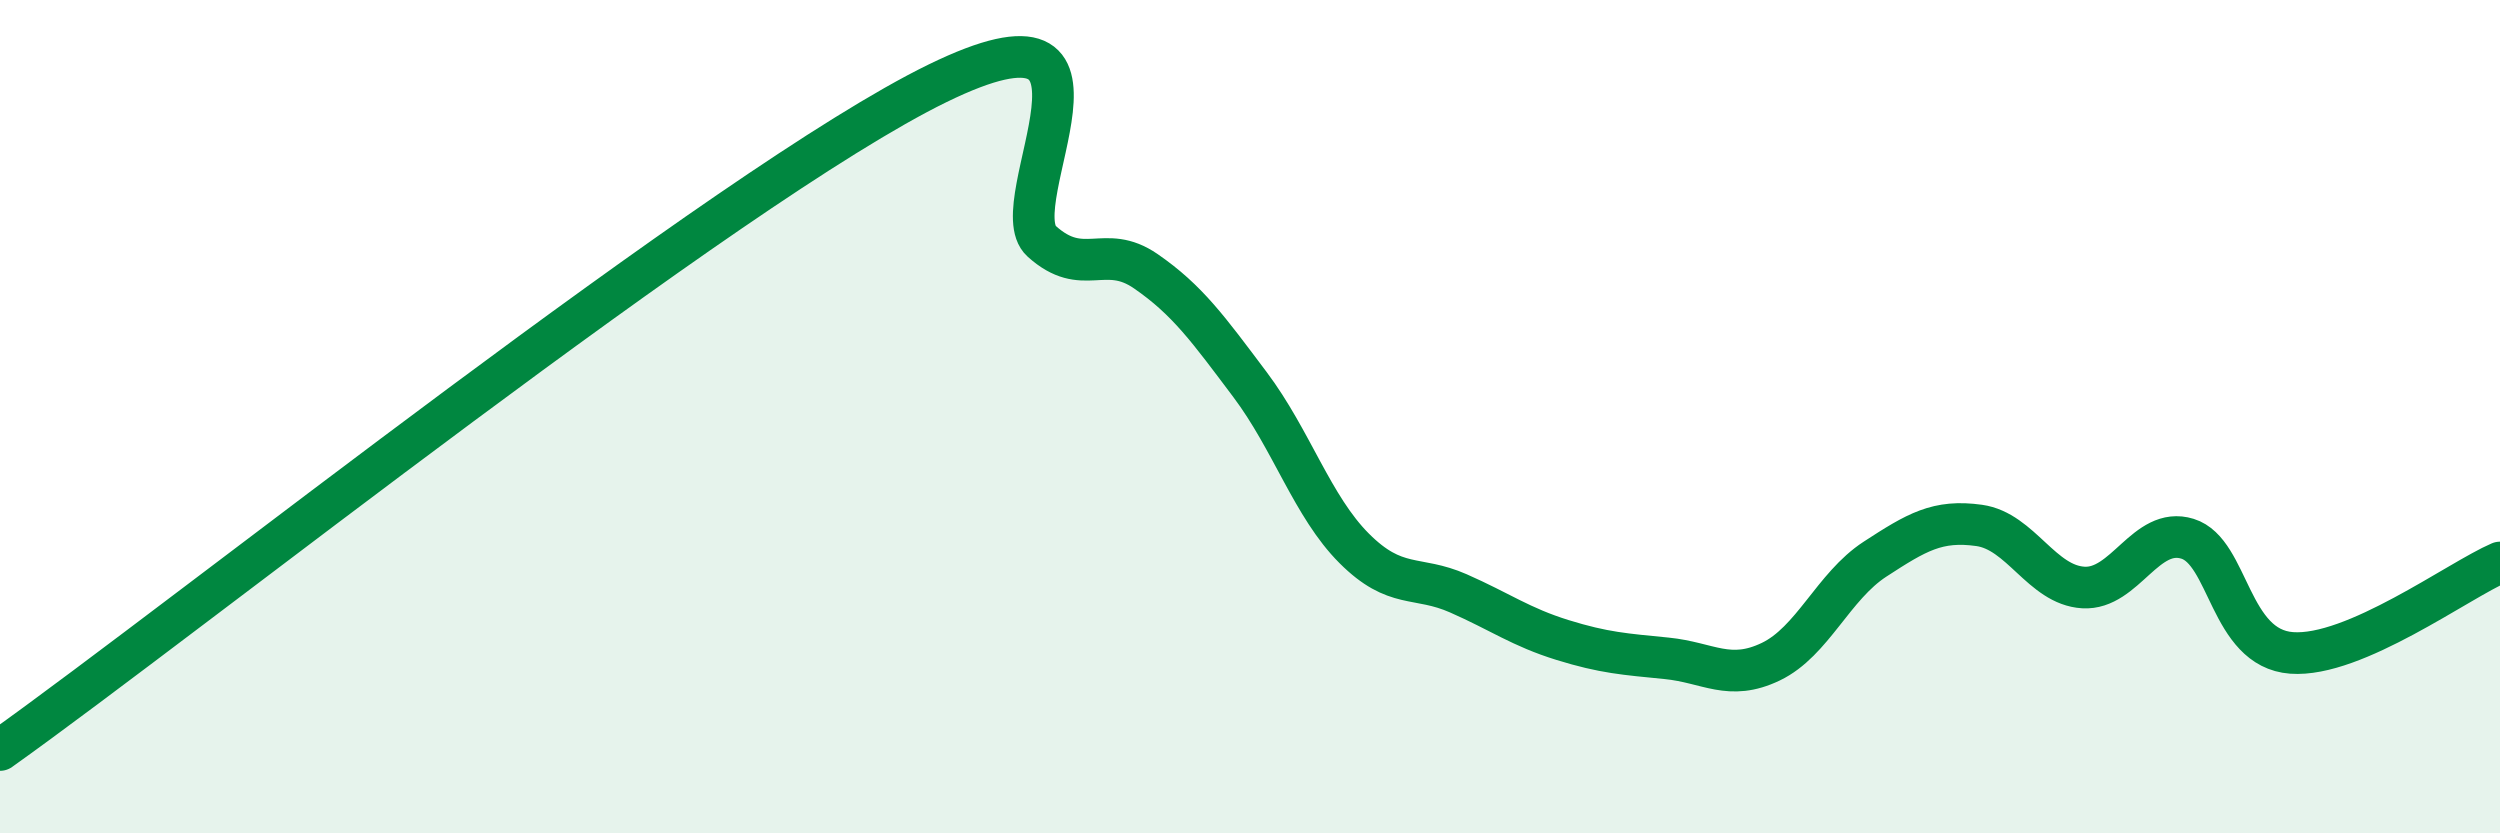
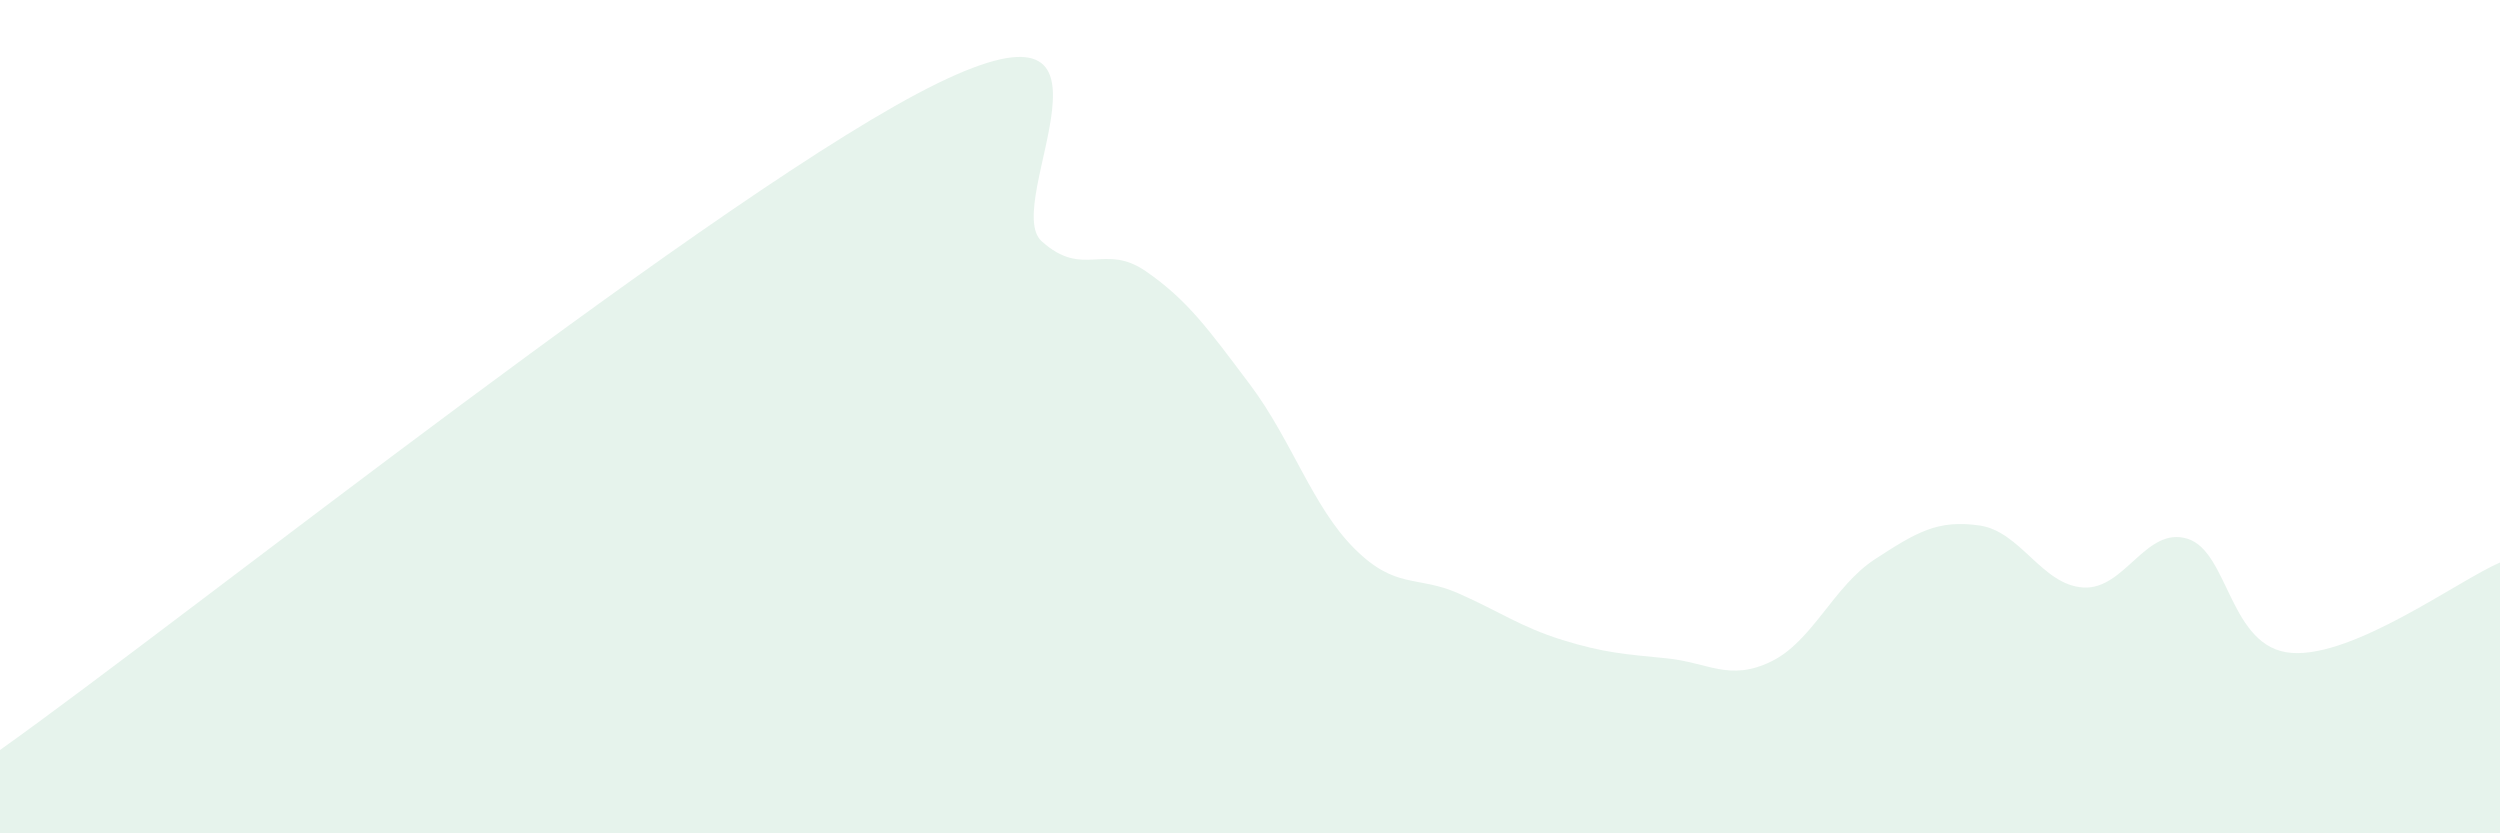
<svg xmlns="http://www.w3.org/2000/svg" width="60" height="20" viewBox="0 0 60 20">
  <path d="M 0,18 C 4.5,14.8 17.5,4.44 22.5,2 C 27.5,-0.44 24,4.89 25,5.79 C 26,6.69 26.5,5.82 27.5,6.51 C 28.5,7.2 29,7.9 30,9.23 C 31,10.56 31.5,12.16 32.5,13.16 C 33.5,14.16 34,13.8 35,14.24 C 36,14.68 36.5,15.05 37.5,15.36 C 38.5,15.67 39,15.7 40,15.8 C 41,15.9 41.5,16.36 42.5,15.88 C 43.5,15.4 44,14.07 45,13.42 C 46,12.77 46.5,12.47 47.5,12.61 C 48.5,12.75 49,14.04 50,14.1 C 51,14.16 51.5,12.62 52.5,12.93 C 53.5,13.24 53.5,15.56 55,15.67 C 56.5,15.78 59,13.93 60,13.5L60 20L0 20Z" fill="#008740" opacity="0.1" stroke-linecap="round" stroke-linejoin="round" />
-   <path d="M 0,18 C 4.5,14.8 17.5,4.44 22.5,2 C 27.5,-0.44 24,4.89 25,5.79 C 26,6.69 26.5,5.82 27.5,6.51 C 28.5,7.2 29,7.9 30,9.23 C 31,10.56 31.5,12.16 32.5,13.16 C 33.5,14.16 34,13.8 35,14.24 C 36,14.68 36.5,15.05 37.5,15.36 C 38.5,15.67 39,15.7 40,15.8 C 41,15.9 41.5,16.36 42.5,15.88 C 43.5,15.4 44,14.07 45,13.42 C 46,12.77 46.5,12.47 47.5,12.61 C 48.5,12.75 49,14.04 50,14.1 C 51,14.16 51.5,12.62 52.5,12.93 C 53.5,13.24 53.5,15.56 55,15.67 C 56.5,15.78 59,13.93 60,13.5" stroke="#008740" stroke-width="1" fill="none" stroke-linecap="round" stroke-linejoin="round" />
</svg>